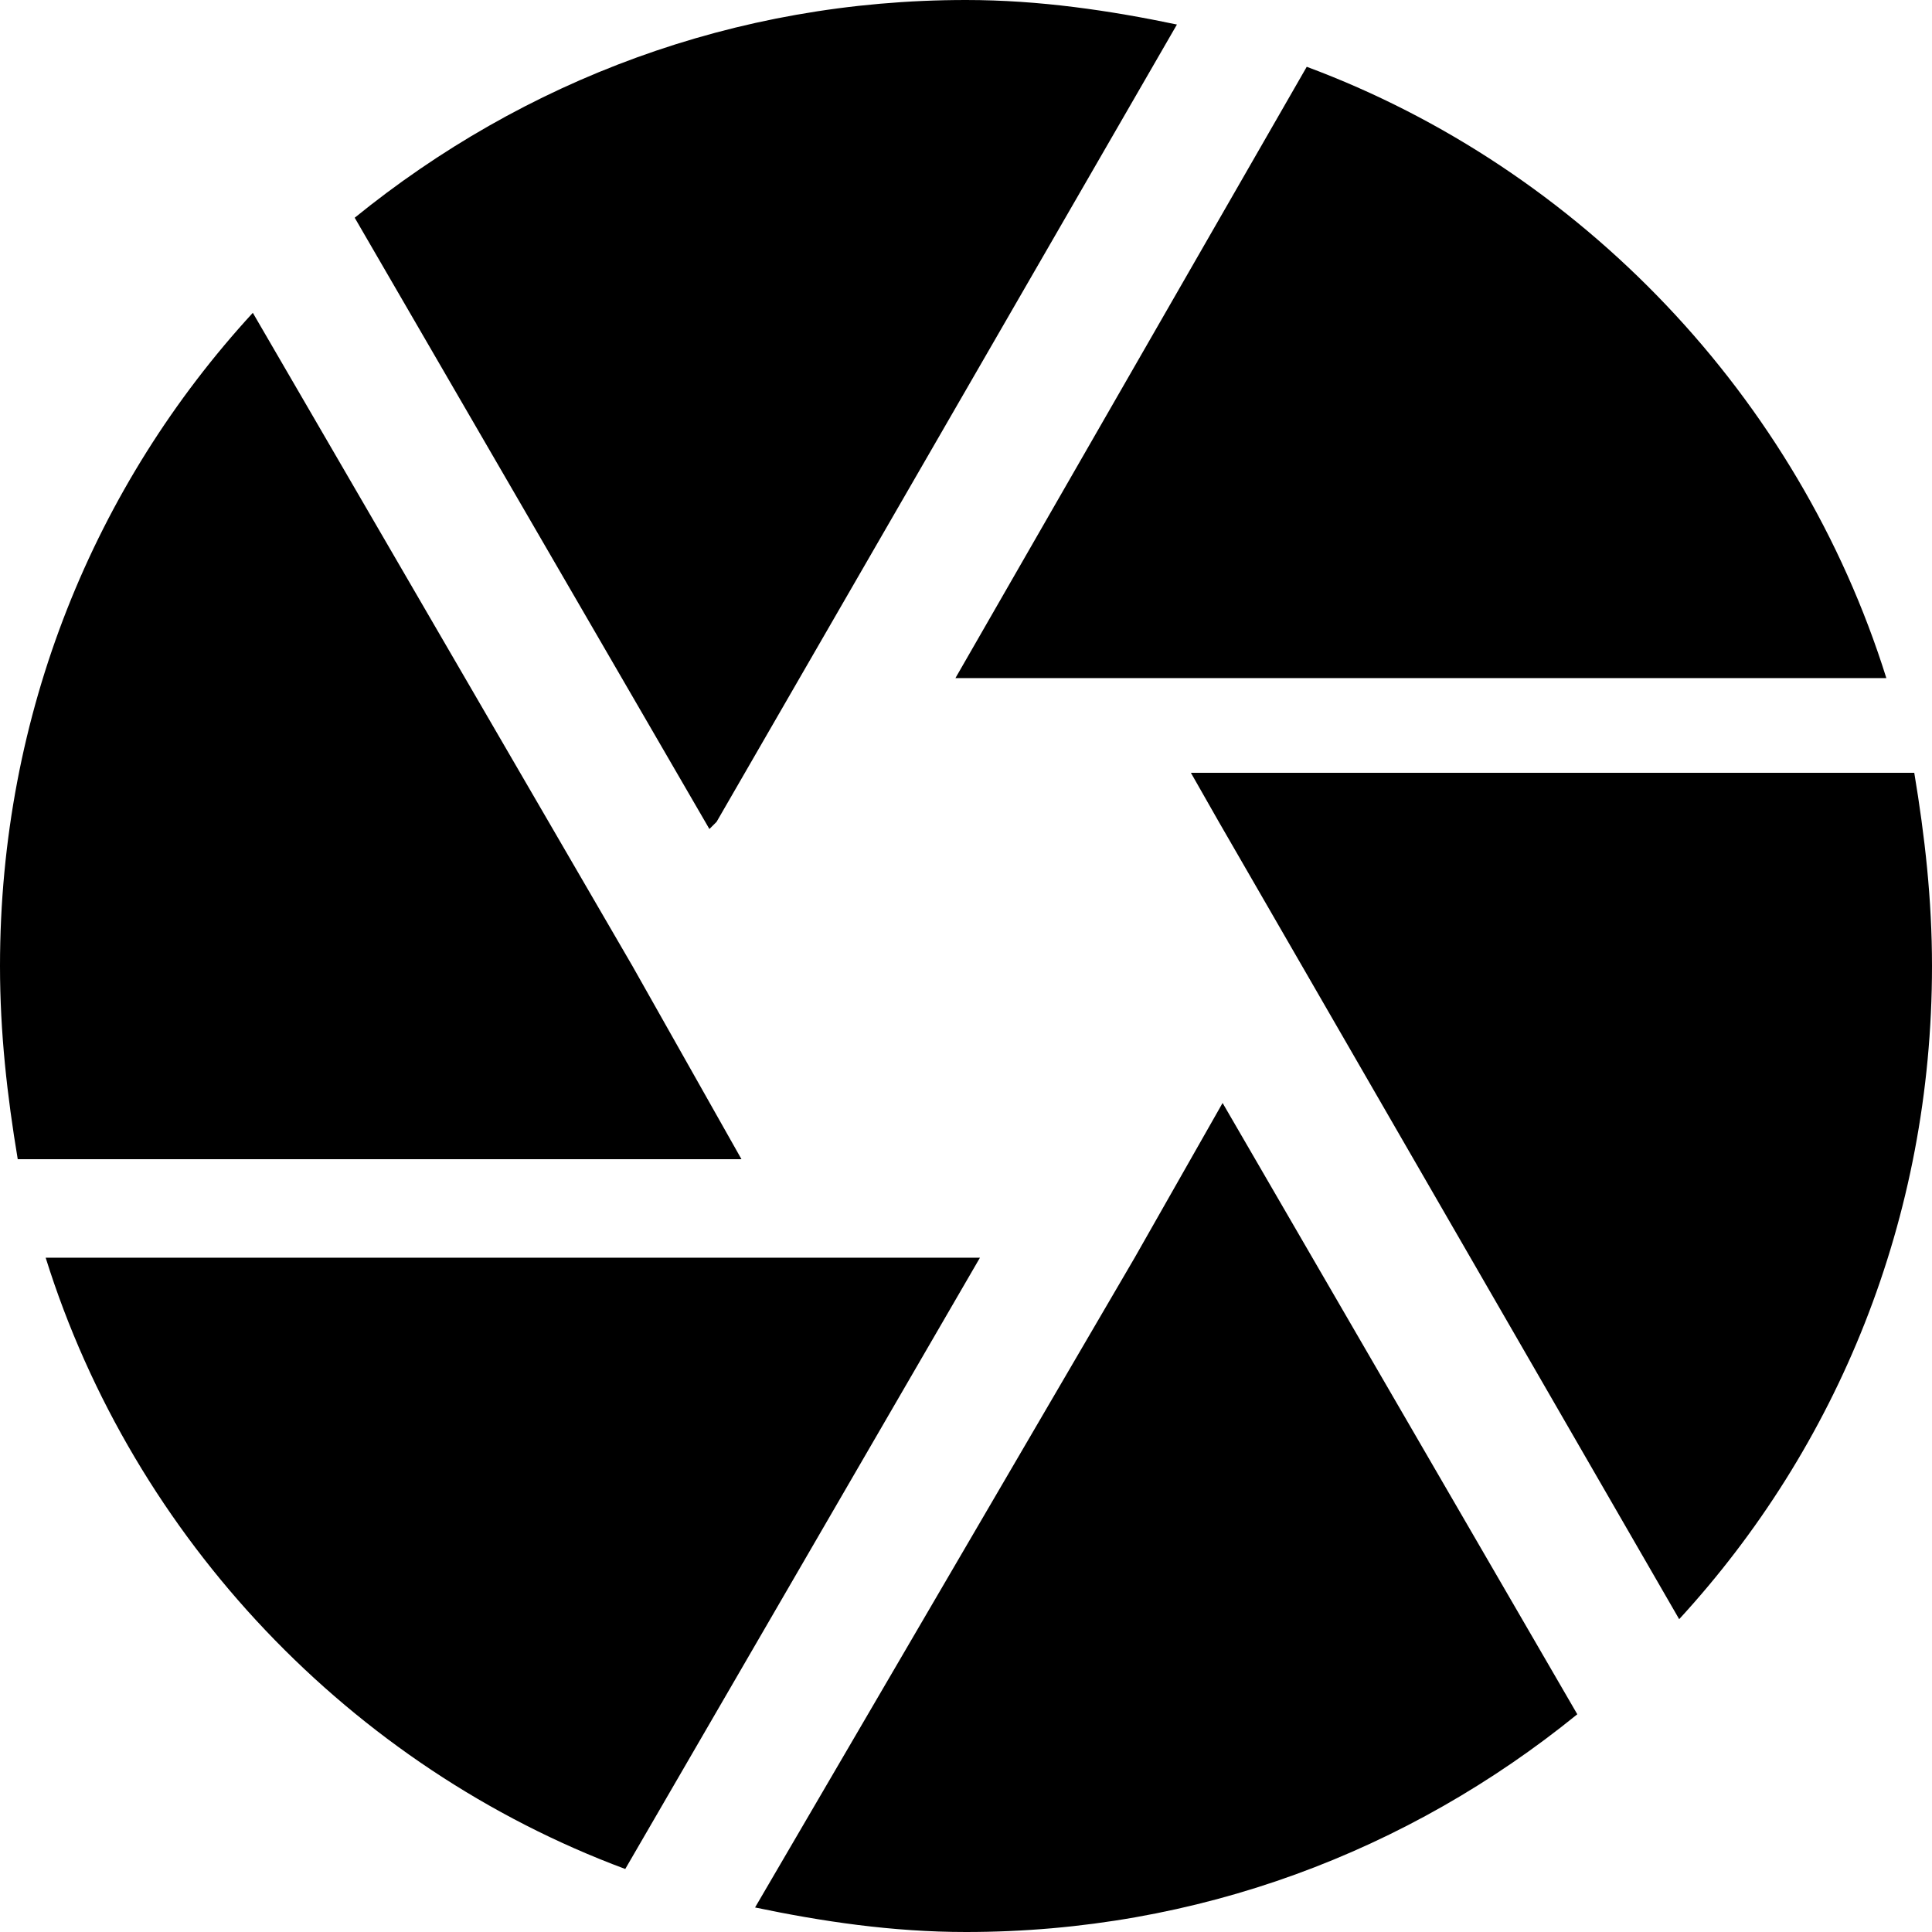
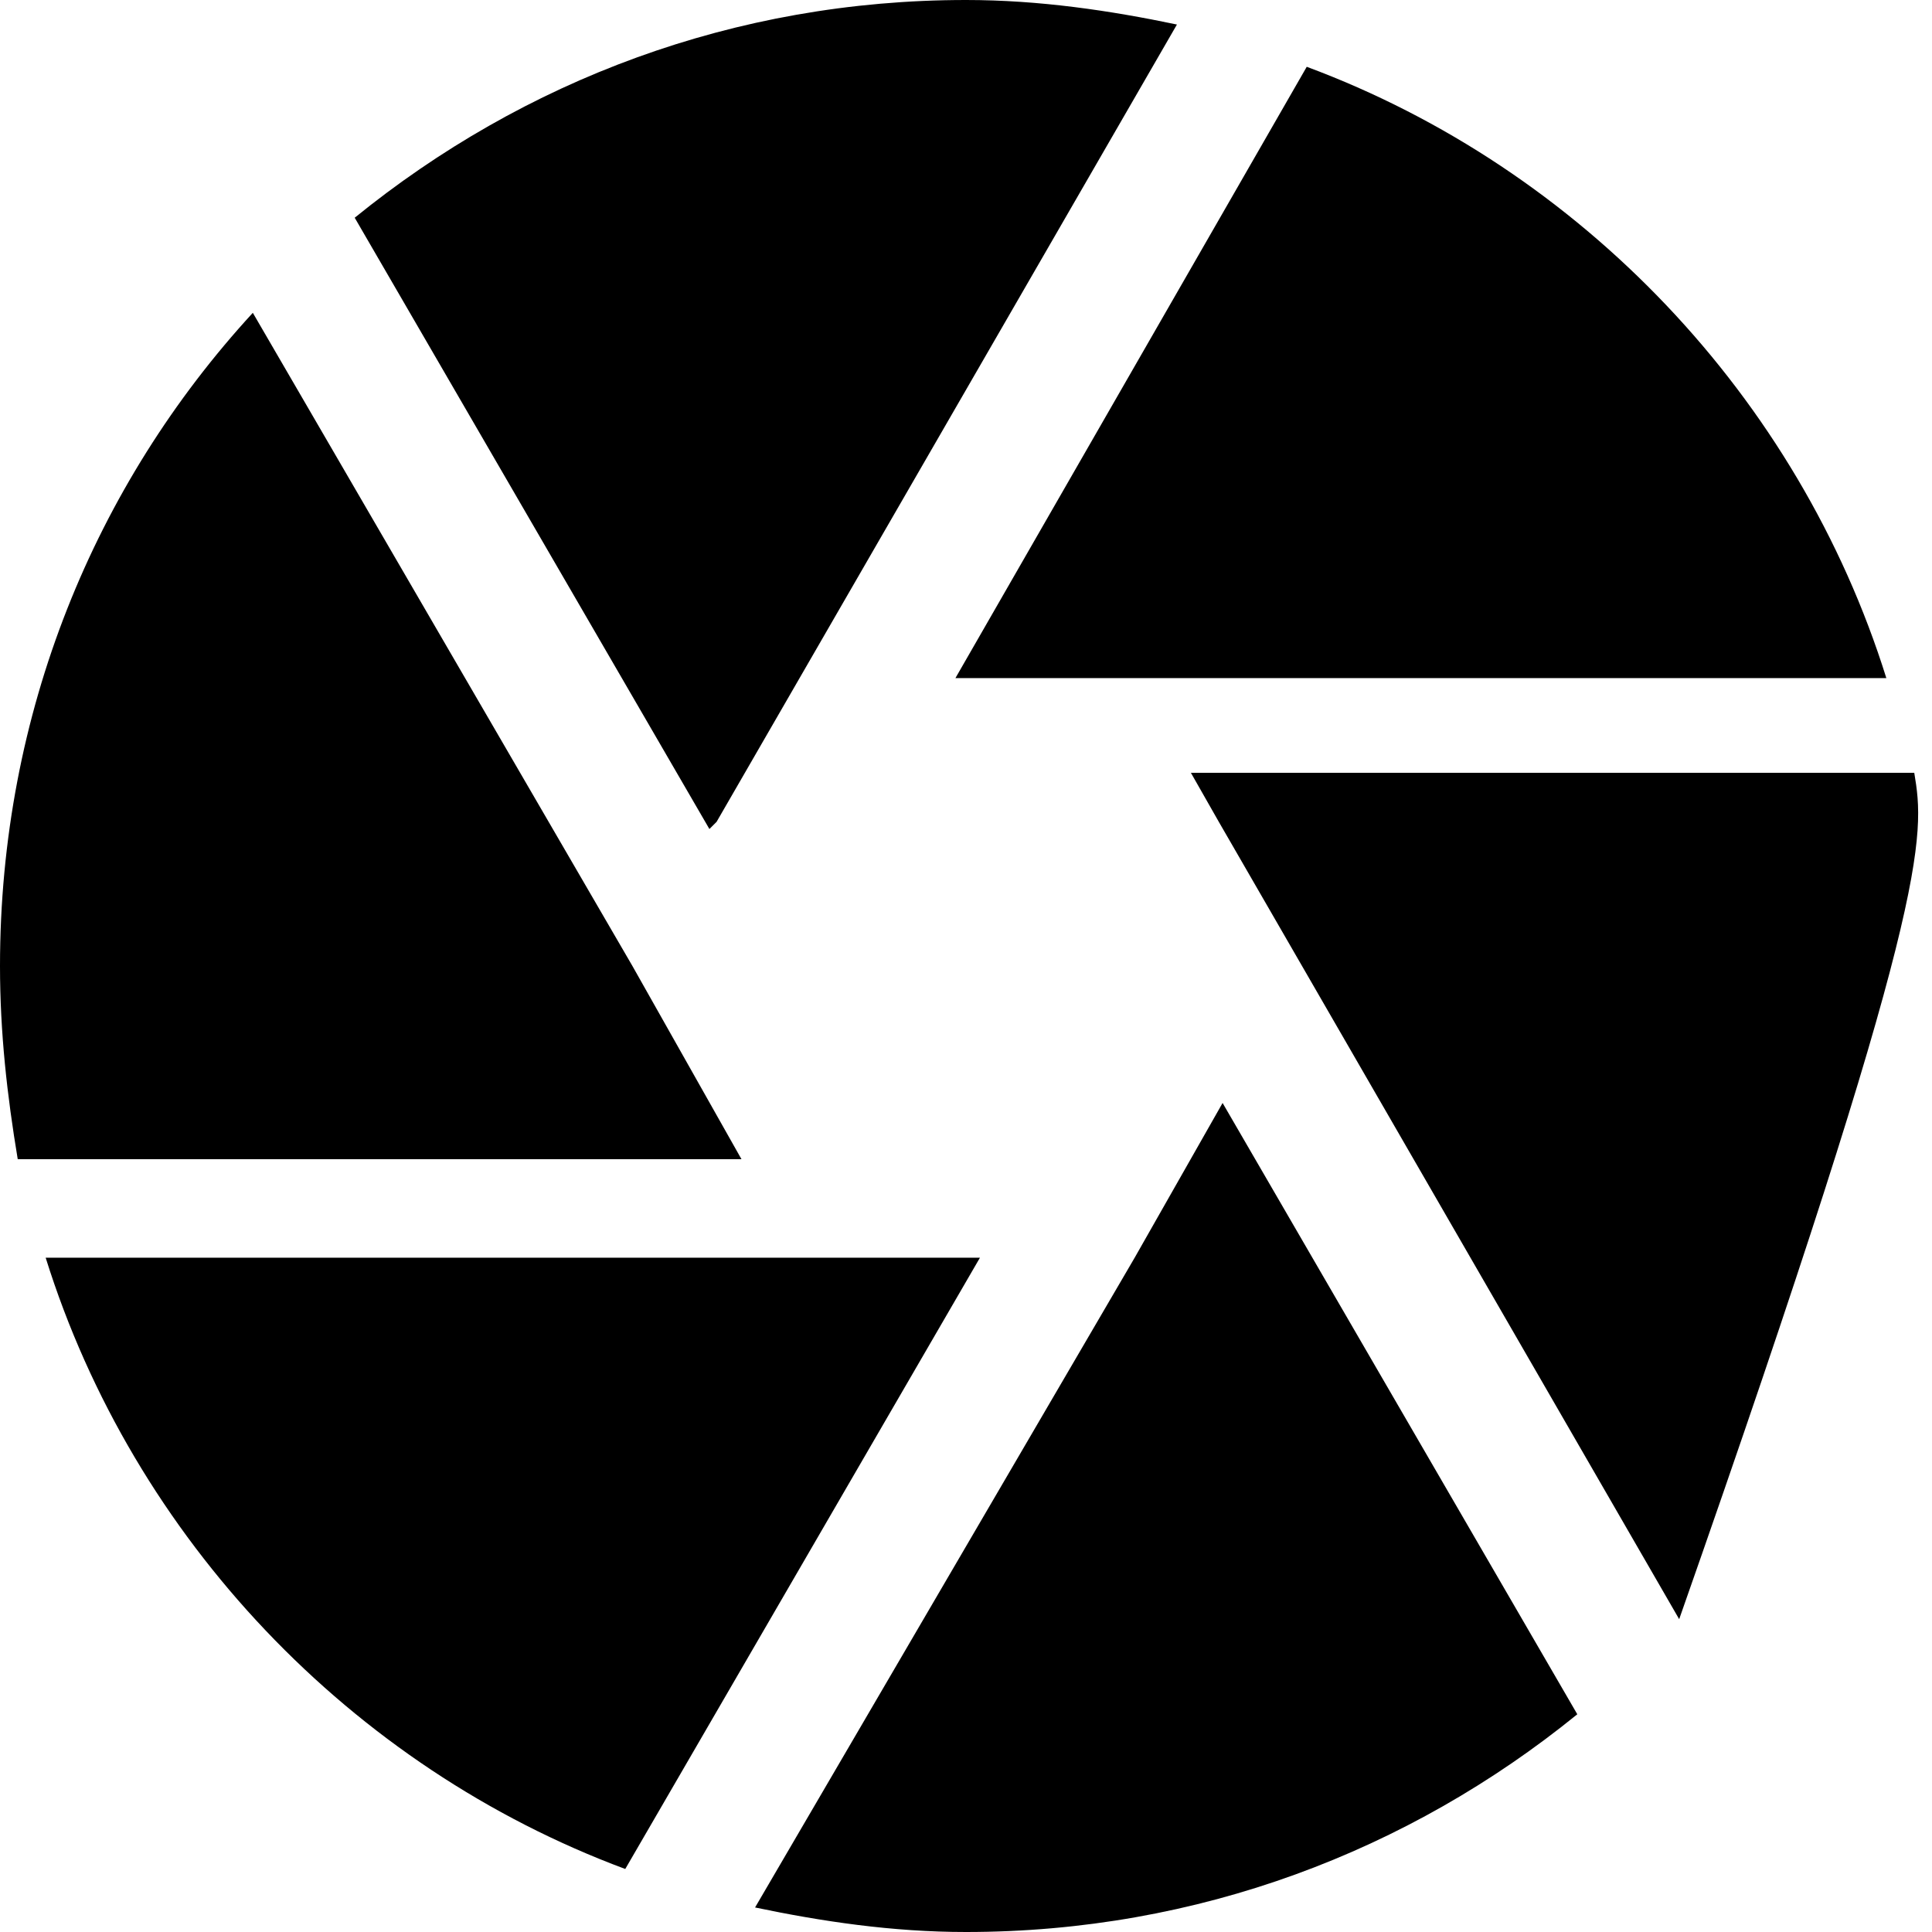
<svg xmlns="http://www.w3.org/2000/svg" version="1.1" id="Layer_1" x="0px" y="0px" viewBox="131 -131 512 512" style="enable-background:new 131 -131 512 512;" xml:space="preserve">
  <g id="XMLID_2_">
-     <path id="XMLID_10_" d="M320.9,86.8l122-211.3c-17.7-3.7-36.4-6.5-55.9-6.5c-61.4,0-117.3,21.4-162,57.7l94,162L320.9,86.8z    M630.9,48.7c-23.3-74.5-81-135-153.6-162l-93.1,162H630.9z M638.3,73.8H446.6l7.4,13l122,211.3c41.9-45.6,67-106.1,67-173.1   C643,107.3,641.1,90.6,638.3,73.8z M298.6,125L198-48.1C156.1-2.5,131,58,131,125c0,17.7,1.9,34.4,4.7,51.2h191.8L298.6,125z    M143.1,202.3c23.3,74.5,81,135,153.6,162l94-162H143.1z M431.7,202.3L331.1,374.5c17.7,3.7,36.3,6.5,55.9,6.5   c61.4,0,117.3-21.4,162-57.7l-94-162L431.7,202.3z" />
+     <path id="XMLID_10_" d="M320.9,86.8l122-211.3c-17.7-3.7-36.4-6.5-55.9-6.5c-61.4,0-117.3,21.4-162,57.7l94,162L320.9,86.8z    M630.9,48.7c-23.3-74.5-81-135-153.6-162l-93.1,162H630.9z M638.3,73.8H446.6l7.4,13l122,211.3C643,107.3,641.1,90.6,638.3,73.8z M298.6,125L198-48.1C156.1-2.5,131,58,131,125c0,17.7,1.9,34.4,4.7,51.2h191.8L298.6,125z    M143.1,202.3c23.3,74.5,81,135,153.6,162l94-162H143.1z M431.7,202.3L331.1,374.5c17.7,3.7,36.3,6.5,55.9,6.5   c61.4,0,117.3-21.4,162-57.7l-94-162L431.7,202.3z" />
  </g>
</svg>